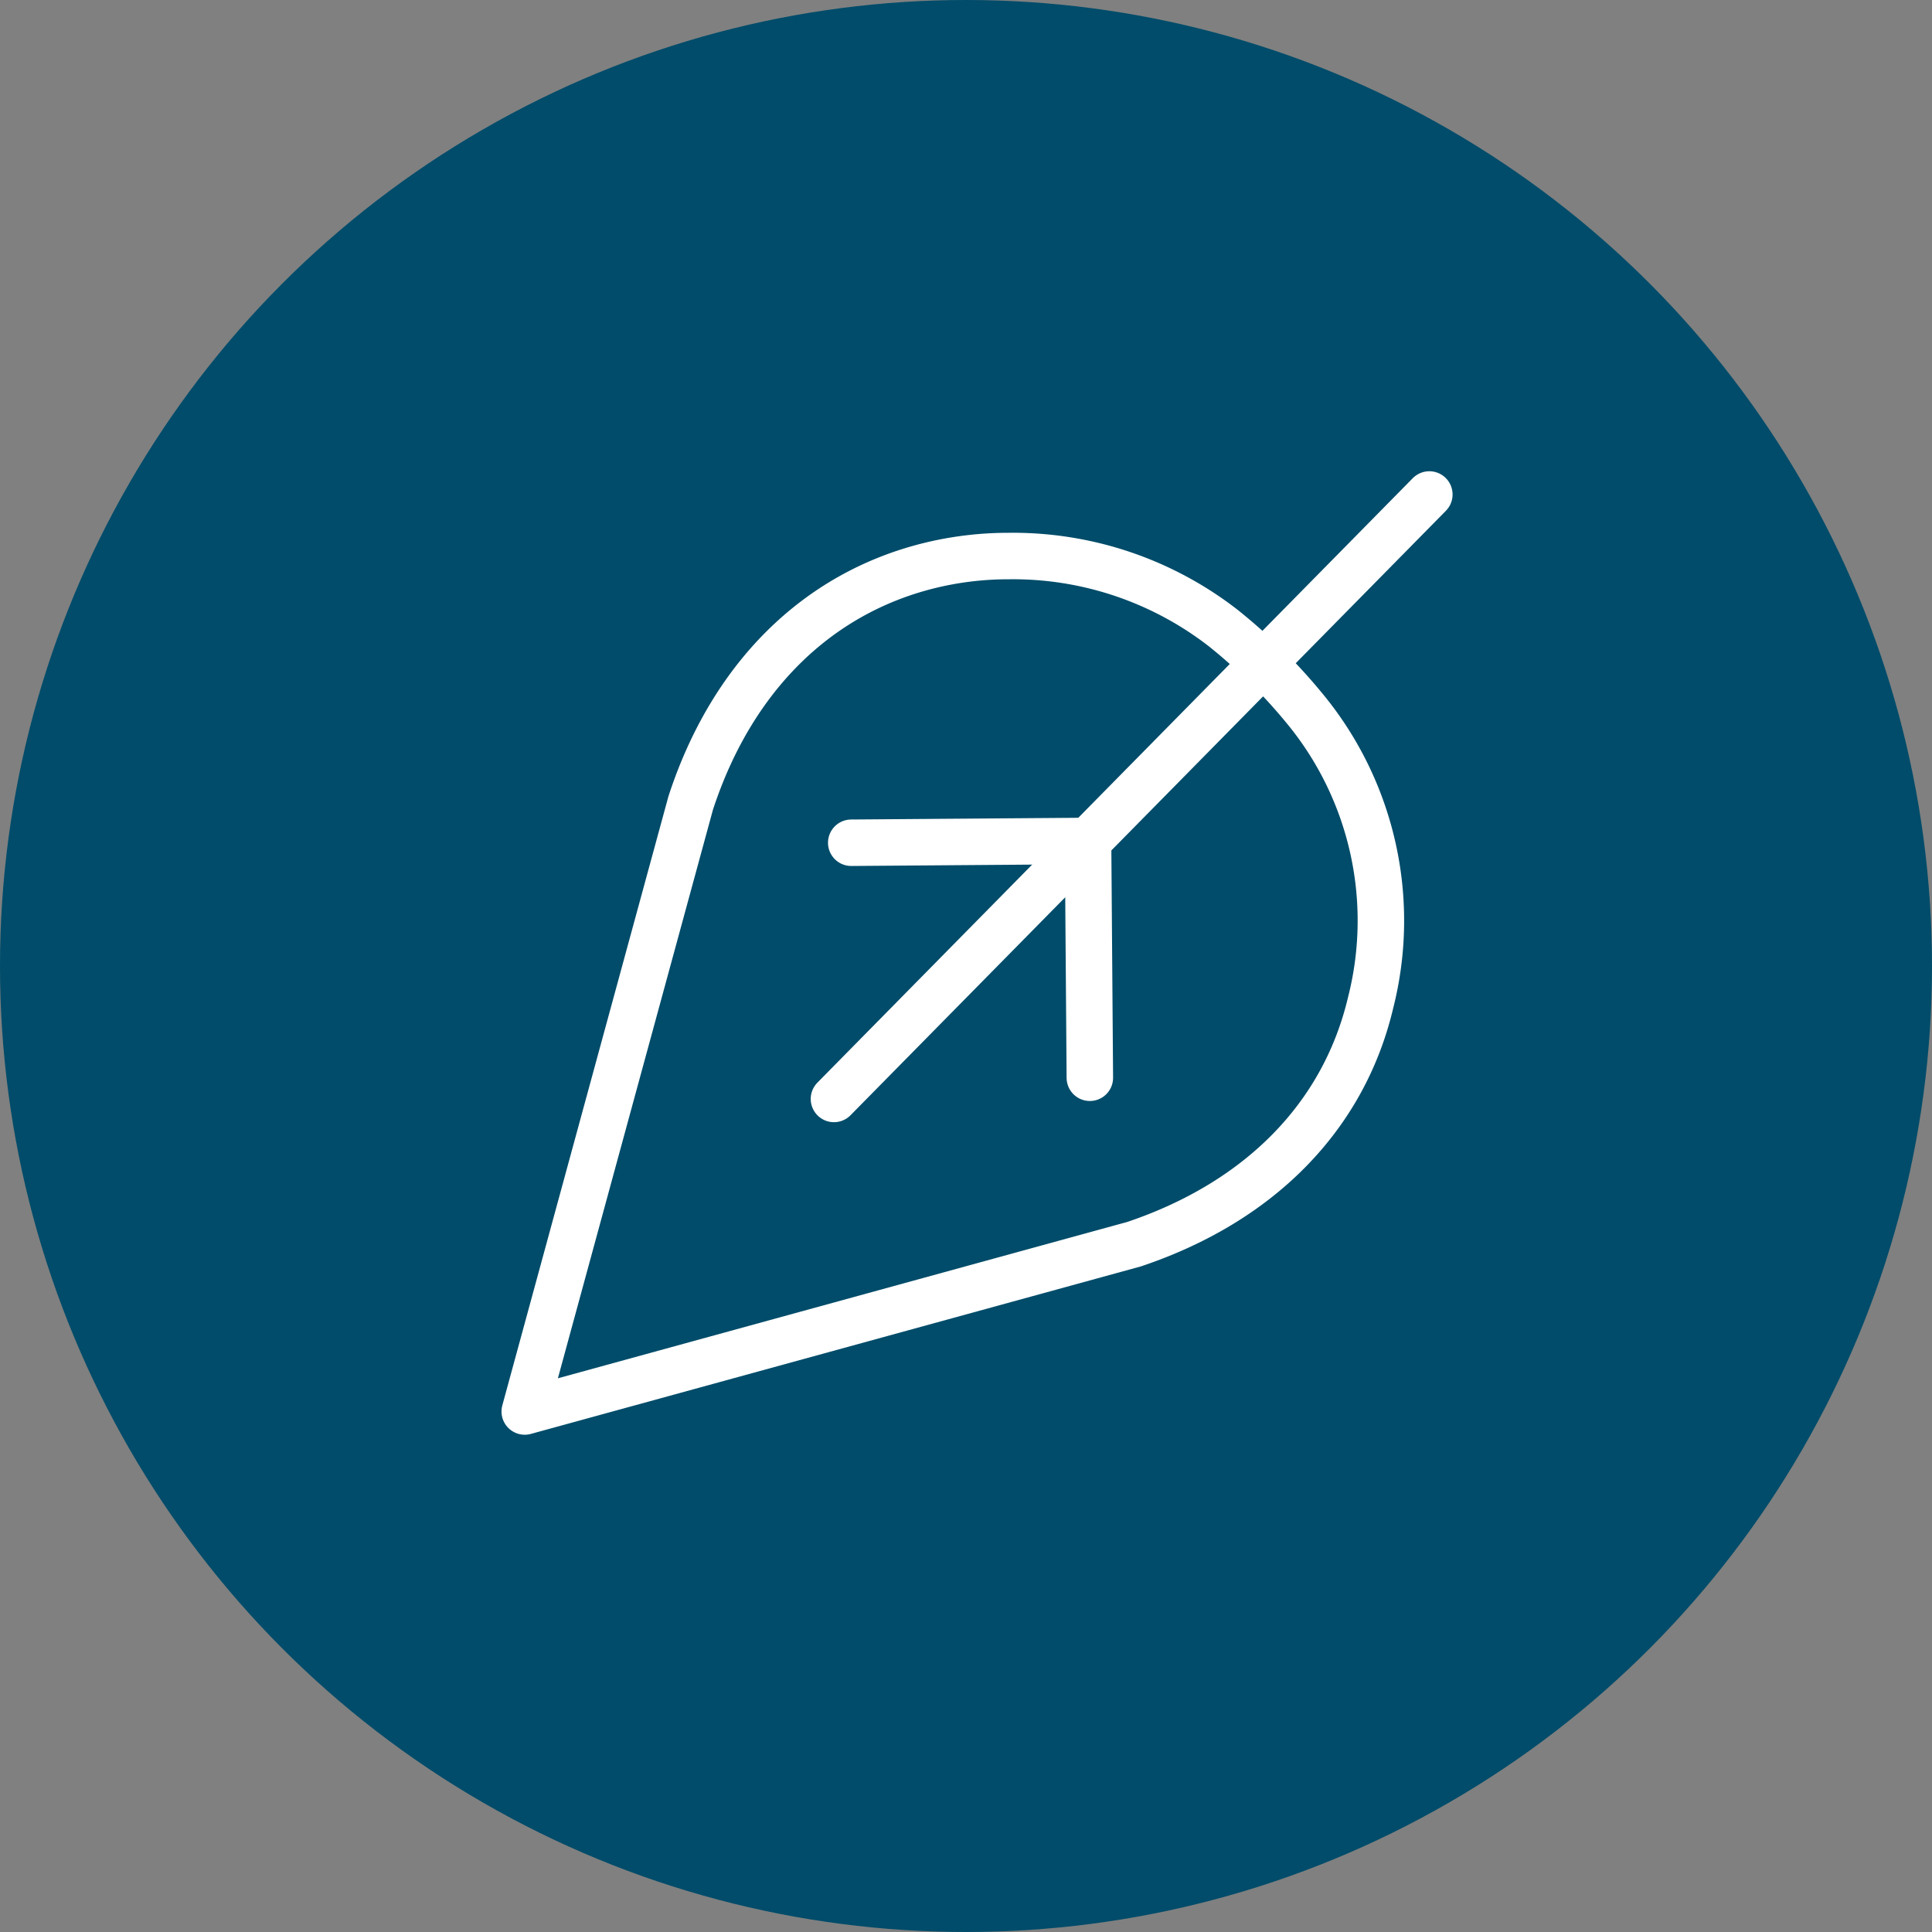
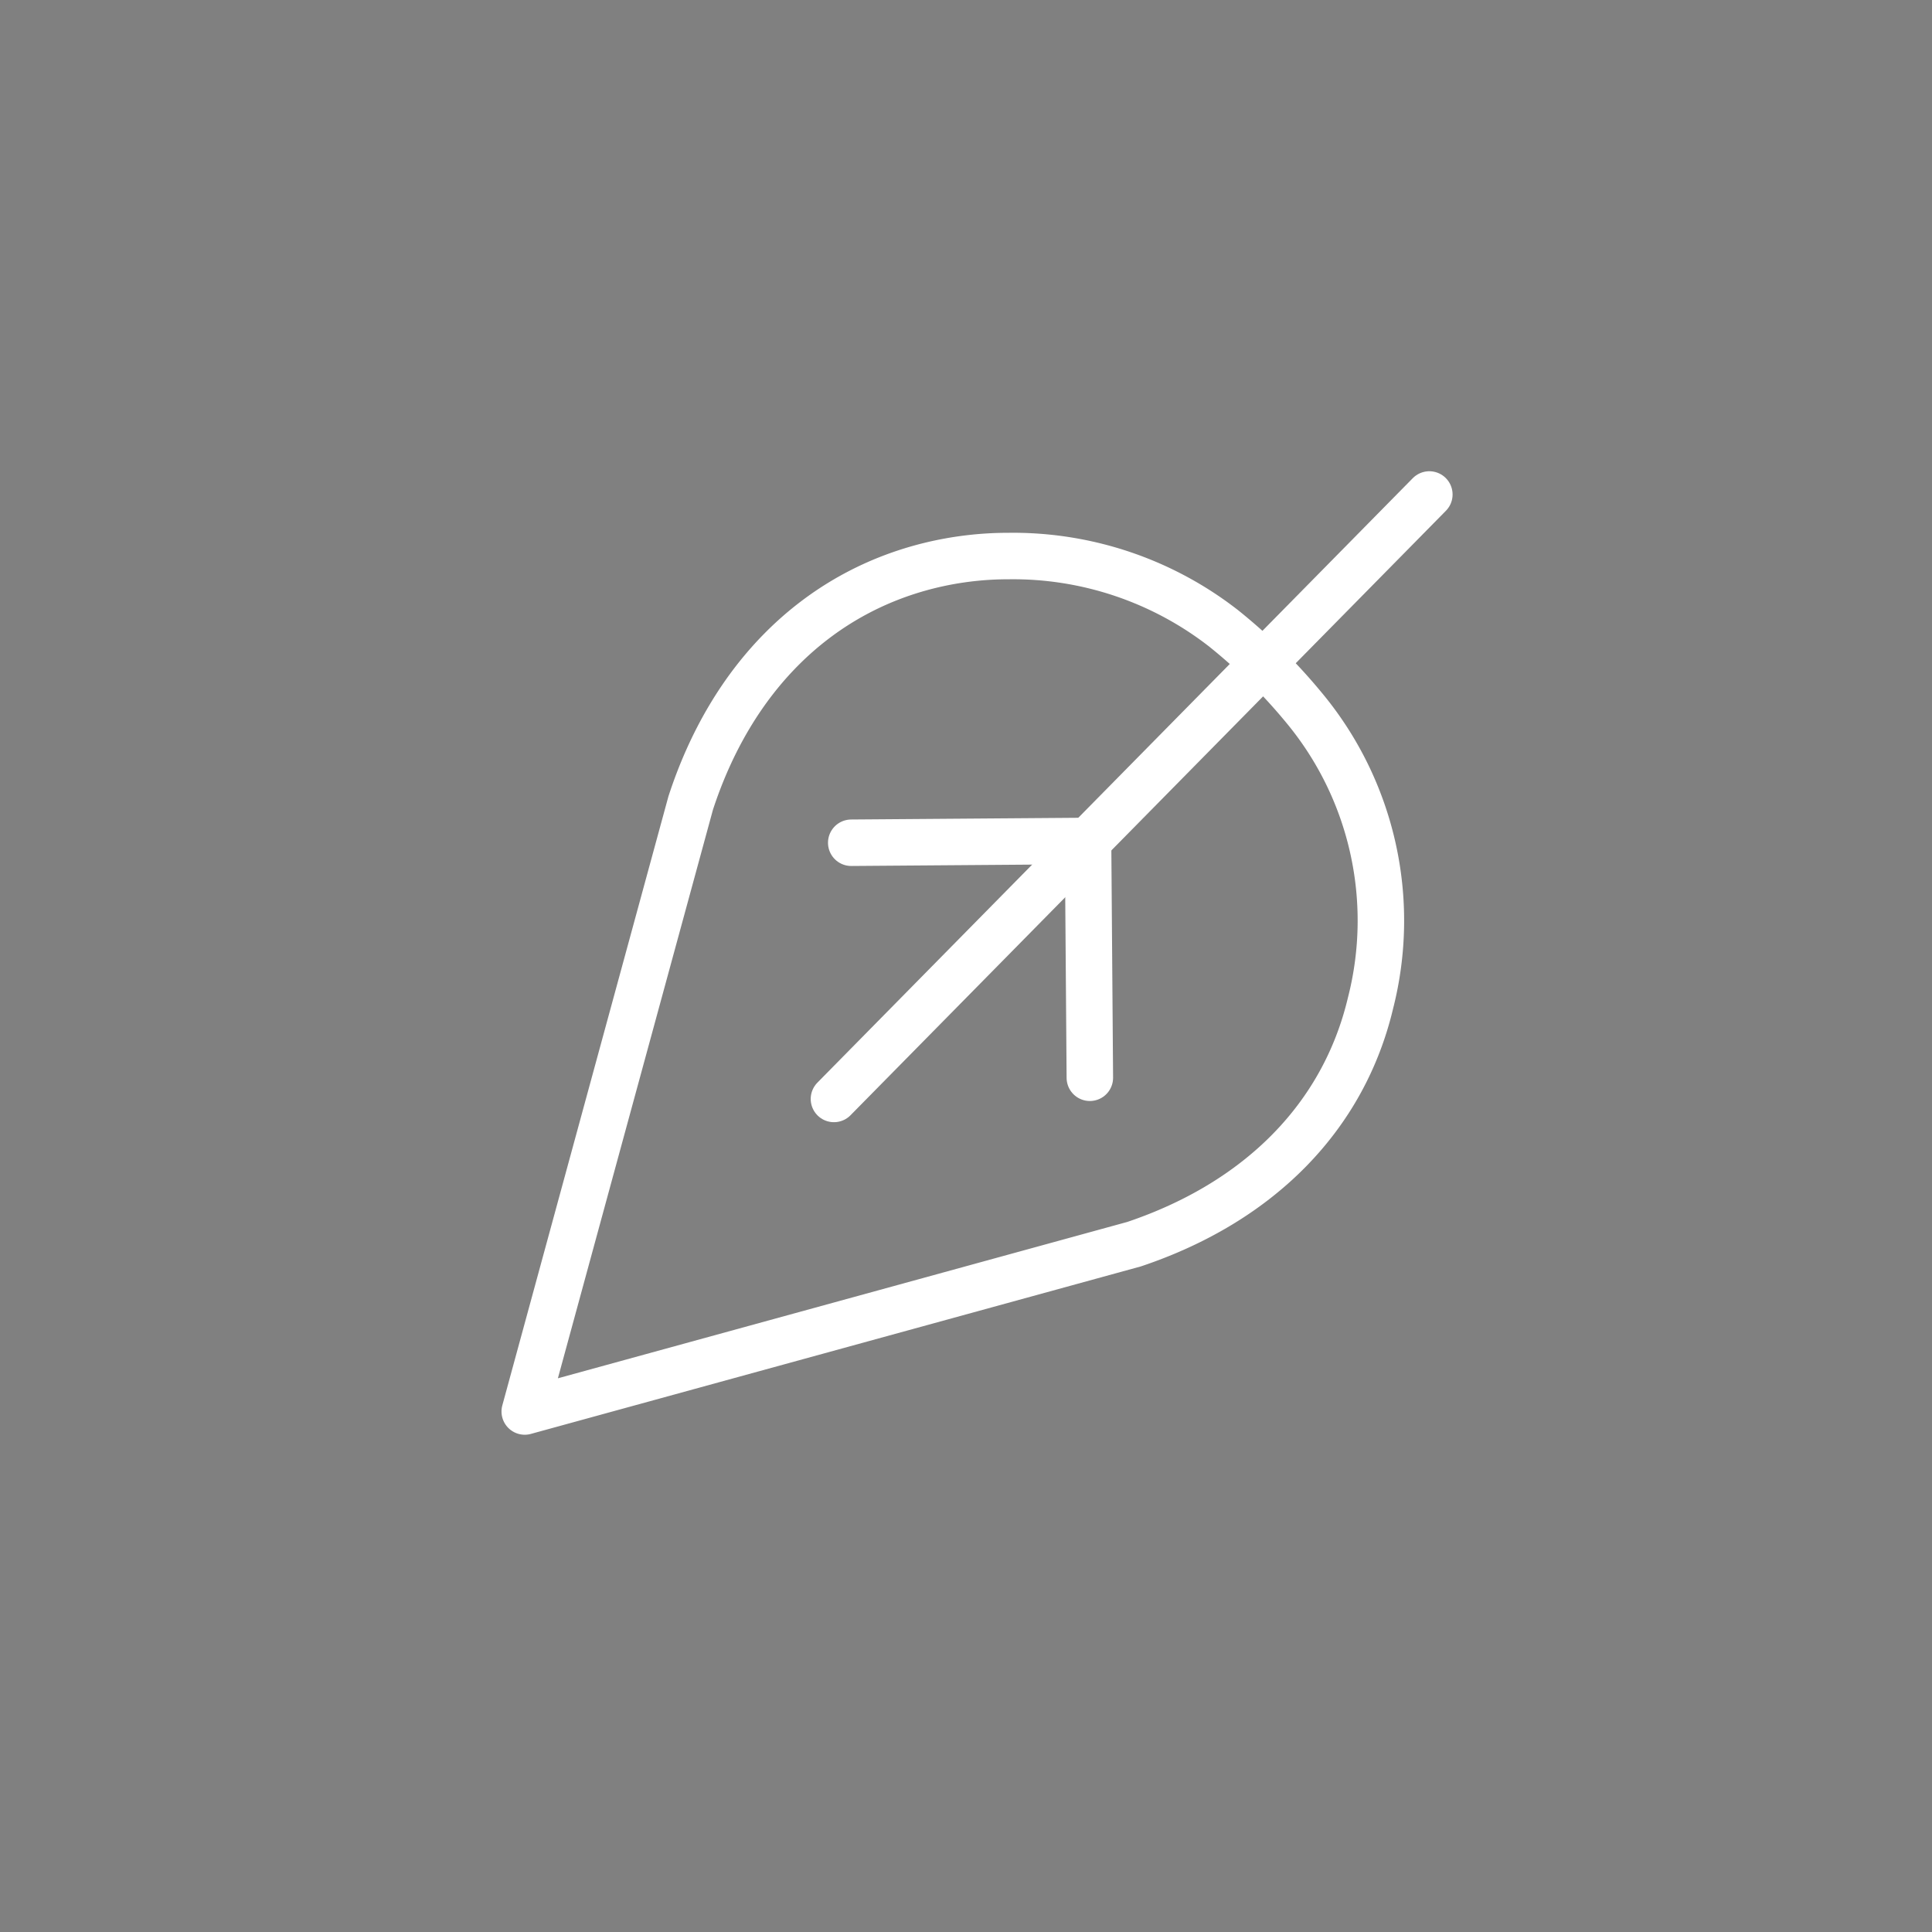
<svg xmlns="http://www.w3.org/2000/svg" width="62.354" height="62.355">
  <rect width="100%" height="100%" fill="#808080" stroke="none" />
-   <circle cx="31.177" cy="31.177" fill="#004c6a" r="31.177" />
  <g fill="none" stroke="#fff" stroke-linejoin="round" stroke-width="1.5">
    <path d="M27.473 27.199l7.643-.058.058 7.643" stroke-linecap="round" />
    <path d="M39.489 20.278a11.06 11.06 0 0 0-6.946-2.332 10.67 10.67 0 0 0-2.547.307c-3.647.9-6.385 3.62-7.705 7.667l-5.355 19.635 19.665-5.4c4.054-1.361 6.763-4.122 7.631-7.778.856-3.348.052-6.903-2.162-9.556-.771-.934-1.636-1.786-2.581-2.543z" />
    <path stroke-linecap="round" d="M26.915 35.468l19.216-19.509" />
  </g>
</svg>